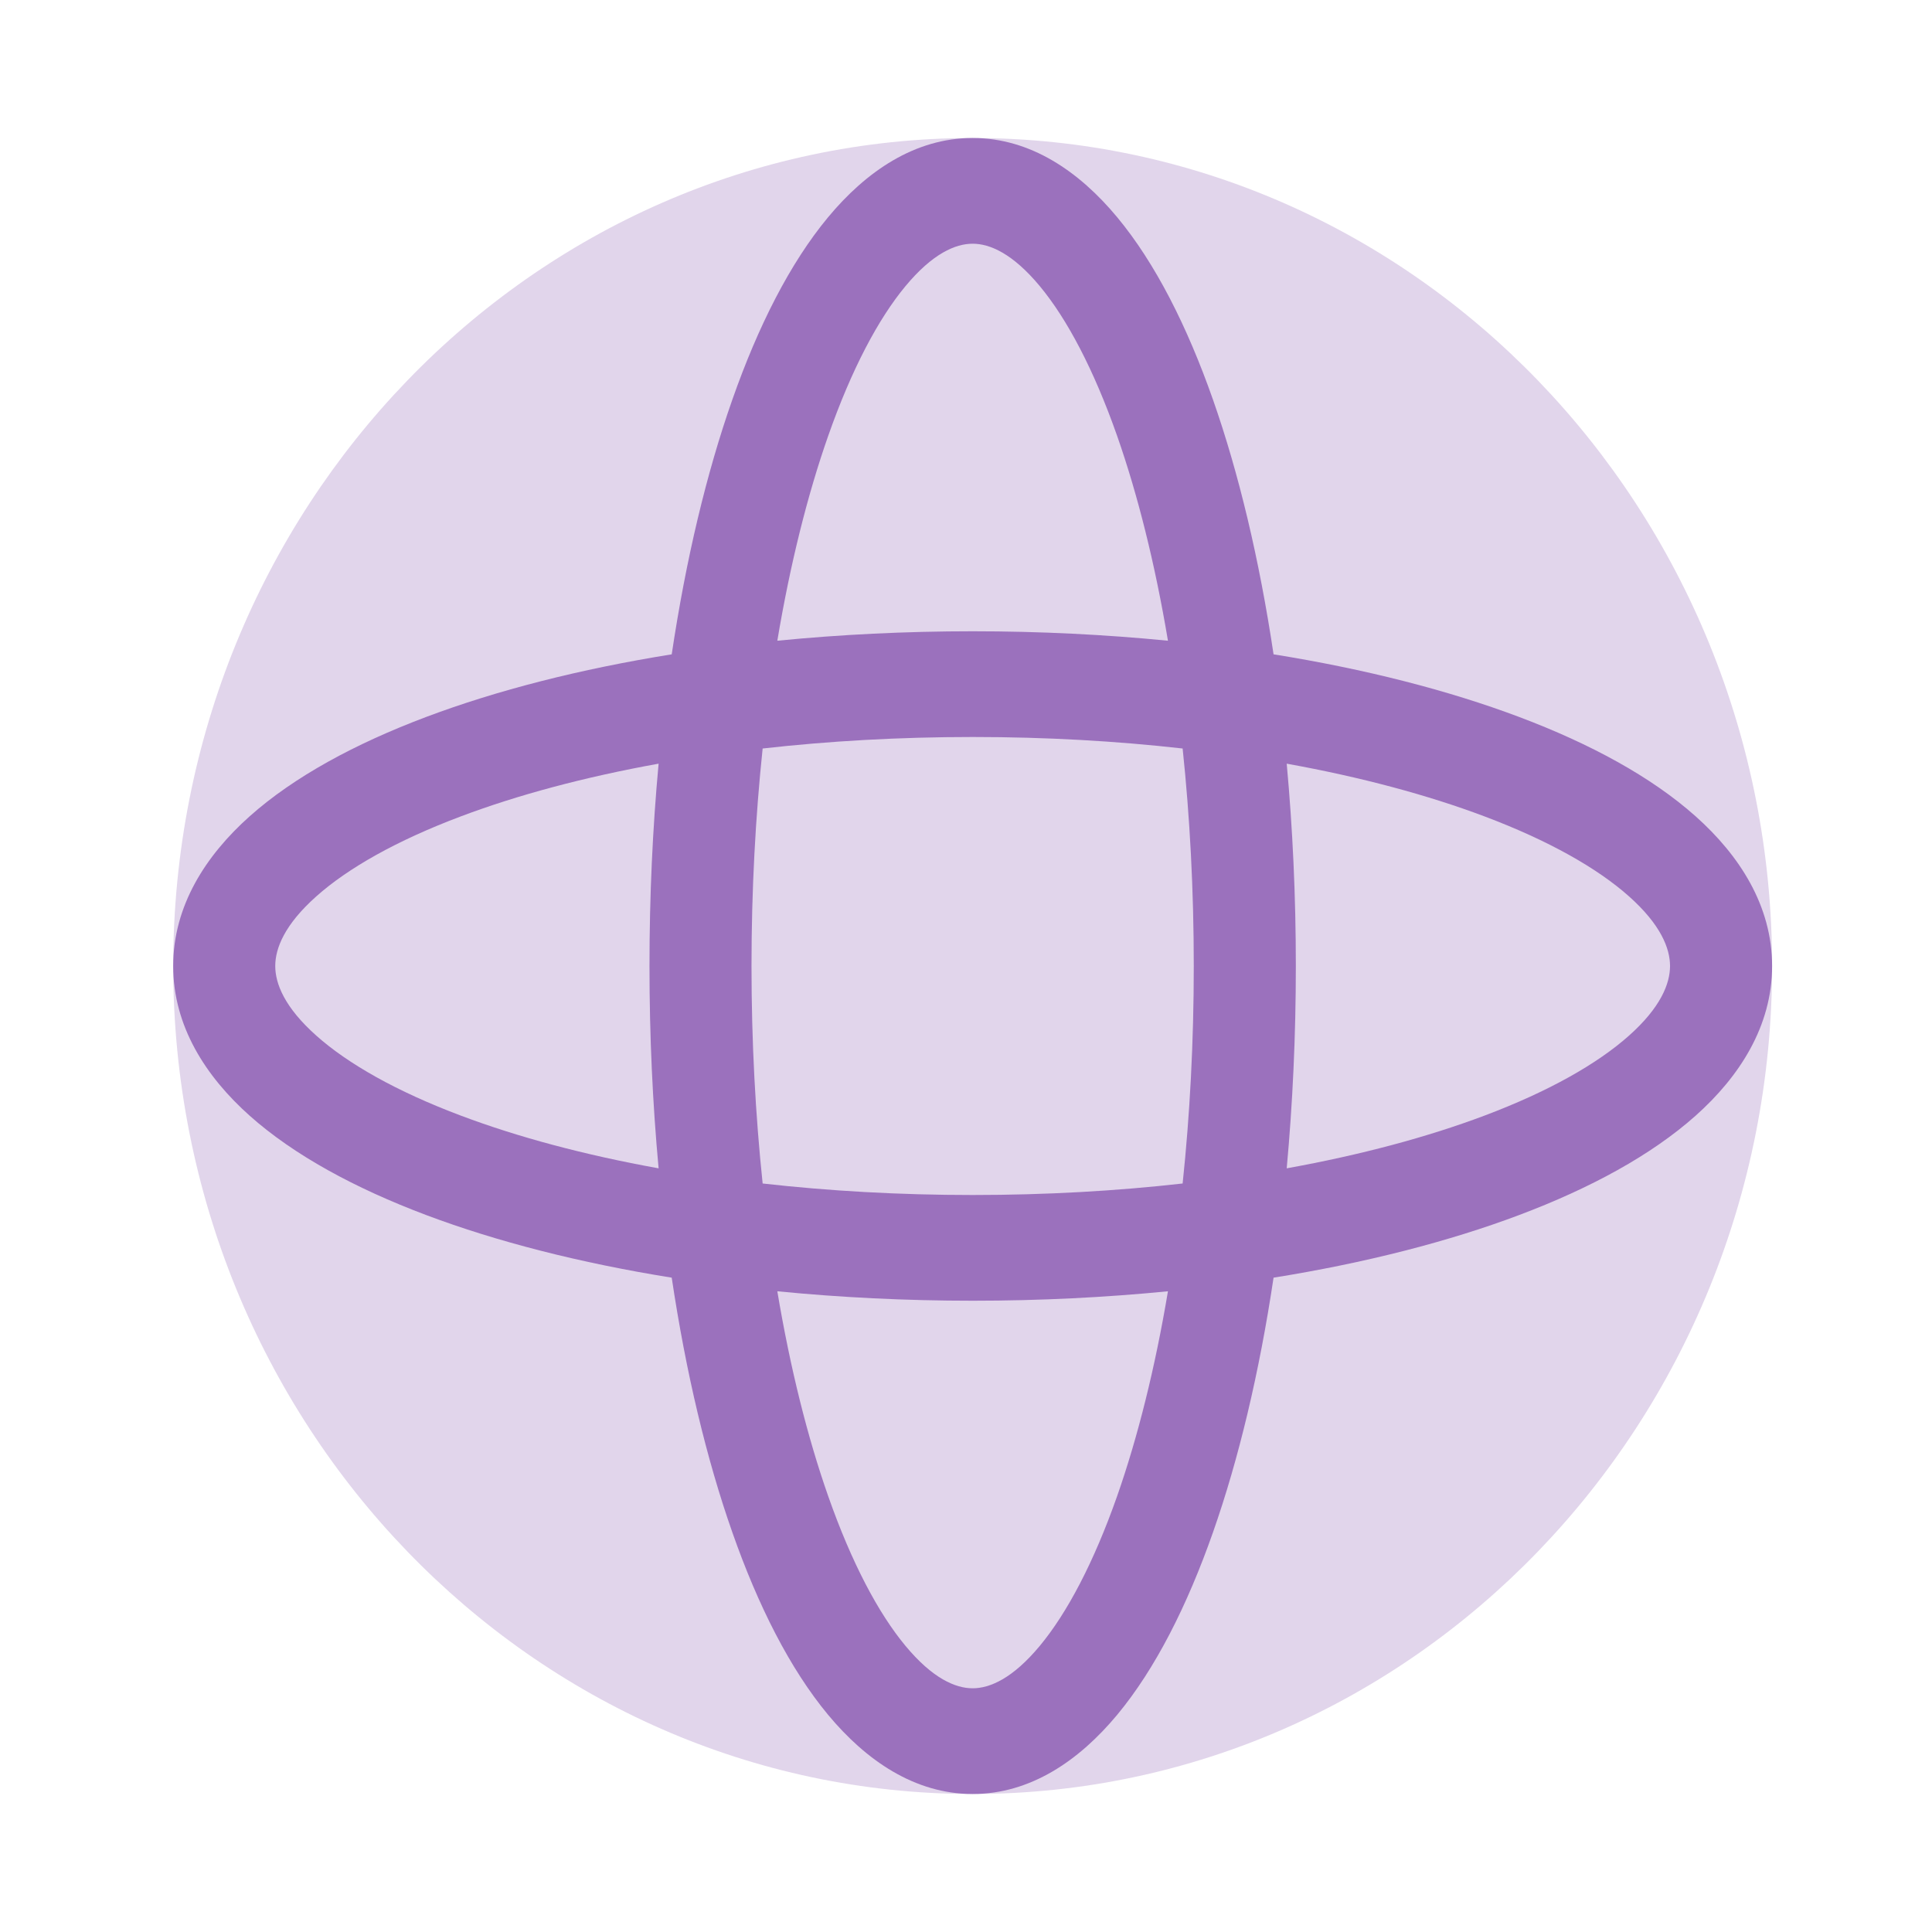
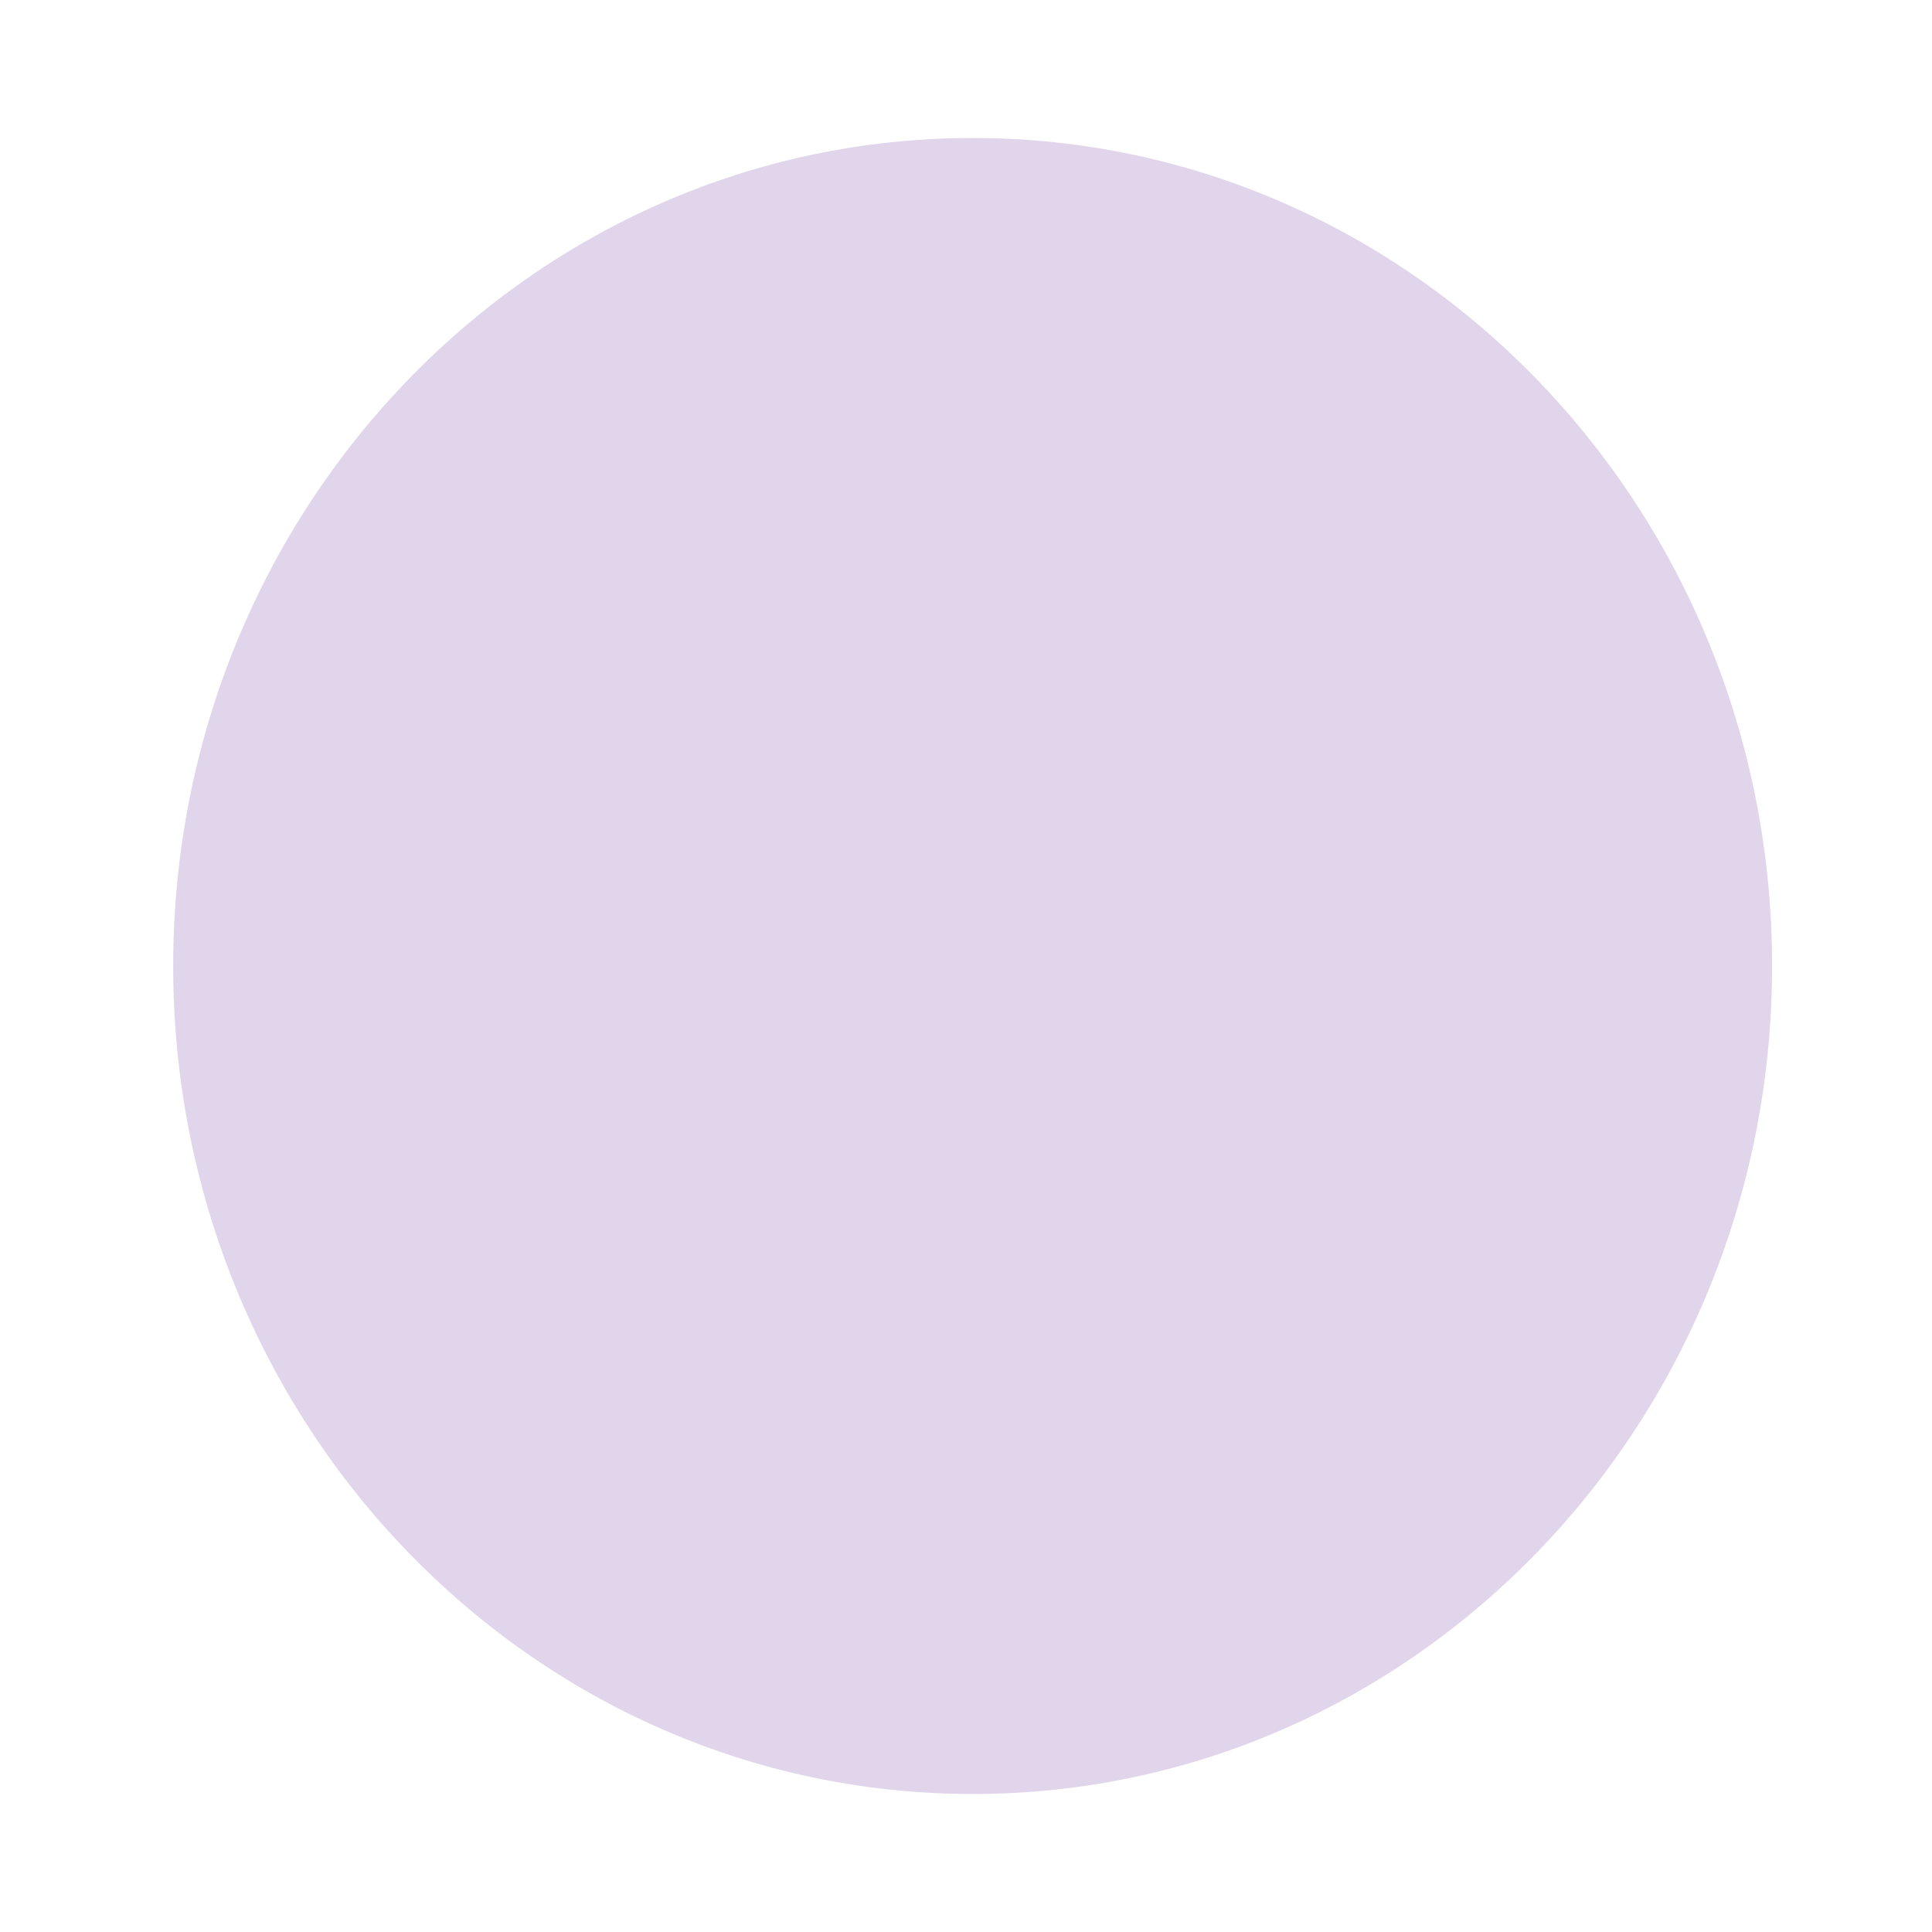
<svg xmlns="http://www.w3.org/2000/svg" width="47" height="47" viewBox="0 0 47 47" fill="none">
  <path opacity="0.2" d="M23.662 43.643C34.403 43.643 43.11 34.625 43.11 23.5C43.11 12.375 34.403 3.357 23.662 3.357C12.921 3.357 4.213 12.375 4.213 23.5C4.213 34.625 12.921 43.643 23.662 43.643Z" fill="#6D2F9E" />
-   <path opacity="0.6" fill-rule="evenodd" clip-rule="evenodd" d="M18.91 15.587C19.224 13.715 19.646 12.032 20.147 10.605C20.717 8.981 21.367 7.757 22.026 6.963C22.688 6.165 23.245 5.929 23.662 5.929C24.078 5.929 24.635 6.165 25.297 6.963C25.956 7.757 26.606 8.981 27.177 10.605C27.677 12.032 28.099 13.715 28.413 15.587C26.891 15.437 25.298 15.357 23.662 15.357C22.025 15.357 20.432 15.437 18.91 15.587ZM16.341 15.918C16.687 13.606 17.188 11.508 17.814 9.727C18.441 7.939 19.218 6.401 20.143 5.287C21.065 4.176 22.25 3.357 23.662 3.357C25.074 3.357 26.258 4.176 27.18 5.287C28.105 6.401 28.882 7.939 29.51 9.727C30.135 11.508 30.636 13.606 30.982 15.918C33.215 16.276 35.24 16.795 36.96 17.443C38.687 18.093 40.171 18.898 41.247 19.856C42.319 20.811 43.11 22.037 43.11 23.5C43.11 24.962 42.319 26.189 41.247 27.144C40.171 28.102 38.687 28.907 36.96 29.557C35.24 30.205 33.215 30.724 30.982 31.082C30.636 33.394 30.135 35.492 29.51 37.273C28.882 39.062 28.105 40.599 27.18 41.714C26.258 42.824 25.074 43.643 23.662 43.643C22.25 43.643 21.065 42.824 20.143 41.714C19.218 40.599 18.441 39.062 17.814 37.273C17.188 35.492 16.687 33.394 16.341 31.082C14.109 30.724 12.083 30.205 10.363 29.557C8.637 28.907 7.152 28.102 6.076 27.144C5.004 26.189 4.213 24.962 4.213 23.5C4.213 22.037 5.004 20.811 6.076 19.856C7.152 18.898 8.637 18.093 10.363 17.443C12.083 16.795 14.109 16.276 16.341 15.918ZM16.022 28.422C14.214 28.096 12.589 27.659 11.212 27.14C9.643 26.55 8.461 25.877 7.695 25.194C6.924 24.508 6.696 23.931 6.696 23.5C6.696 23.069 6.924 22.492 7.695 21.806C8.461 21.123 9.643 20.45 11.212 19.86C12.589 19.341 14.214 18.904 16.022 18.578C15.876 20.155 15.8 21.805 15.8 23.5C15.8 25.195 15.876 26.845 16.022 28.422ZM18.553 28.791C18.378 27.122 18.282 25.347 18.282 23.5C18.282 21.653 18.378 19.877 18.553 18.209C20.164 18.027 21.879 17.929 23.662 17.929C25.445 17.929 27.159 18.027 28.77 18.209C28.946 19.877 29.041 21.653 29.041 23.5C29.041 25.347 28.946 27.122 28.77 28.791C27.159 28.973 25.445 29.071 23.662 29.071C21.879 29.071 20.164 28.973 18.553 28.791ZM18.91 31.413C19.224 33.285 19.646 34.968 20.147 36.395C20.717 38.019 21.367 39.243 22.026 40.037C22.688 40.835 23.245 41.071 23.662 41.071C24.078 41.071 24.635 40.835 25.297 40.037C25.956 39.243 26.606 38.019 27.177 36.395C27.677 34.968 28.099 33.285 28.413 31.413C26.891 31.563 25.298 31.643 23.662 31.643C22.025 31.643 20.432 31.563 18.91 31.413ZM31.302 28.422C33.109 28.096 34.734 27.659 36.112 27.14C37.68 26.55 38.862 25.877 39.629 25.194C40.399 24.508 40.627 23.931 40.627 23.5C40.627 23.069 40.399 22.492 39.629 21.806C38.862 21.123 37.68 20.45 36.112 19.86C34.734 19.341 33.109 18.904 31.302 18.578C31.447 20.155 31.524 21.805 31.524 23.5C31.524 25.195 31.447 26.845 31.302 28.422Z" fill="#6D2F9E" />
</svg>